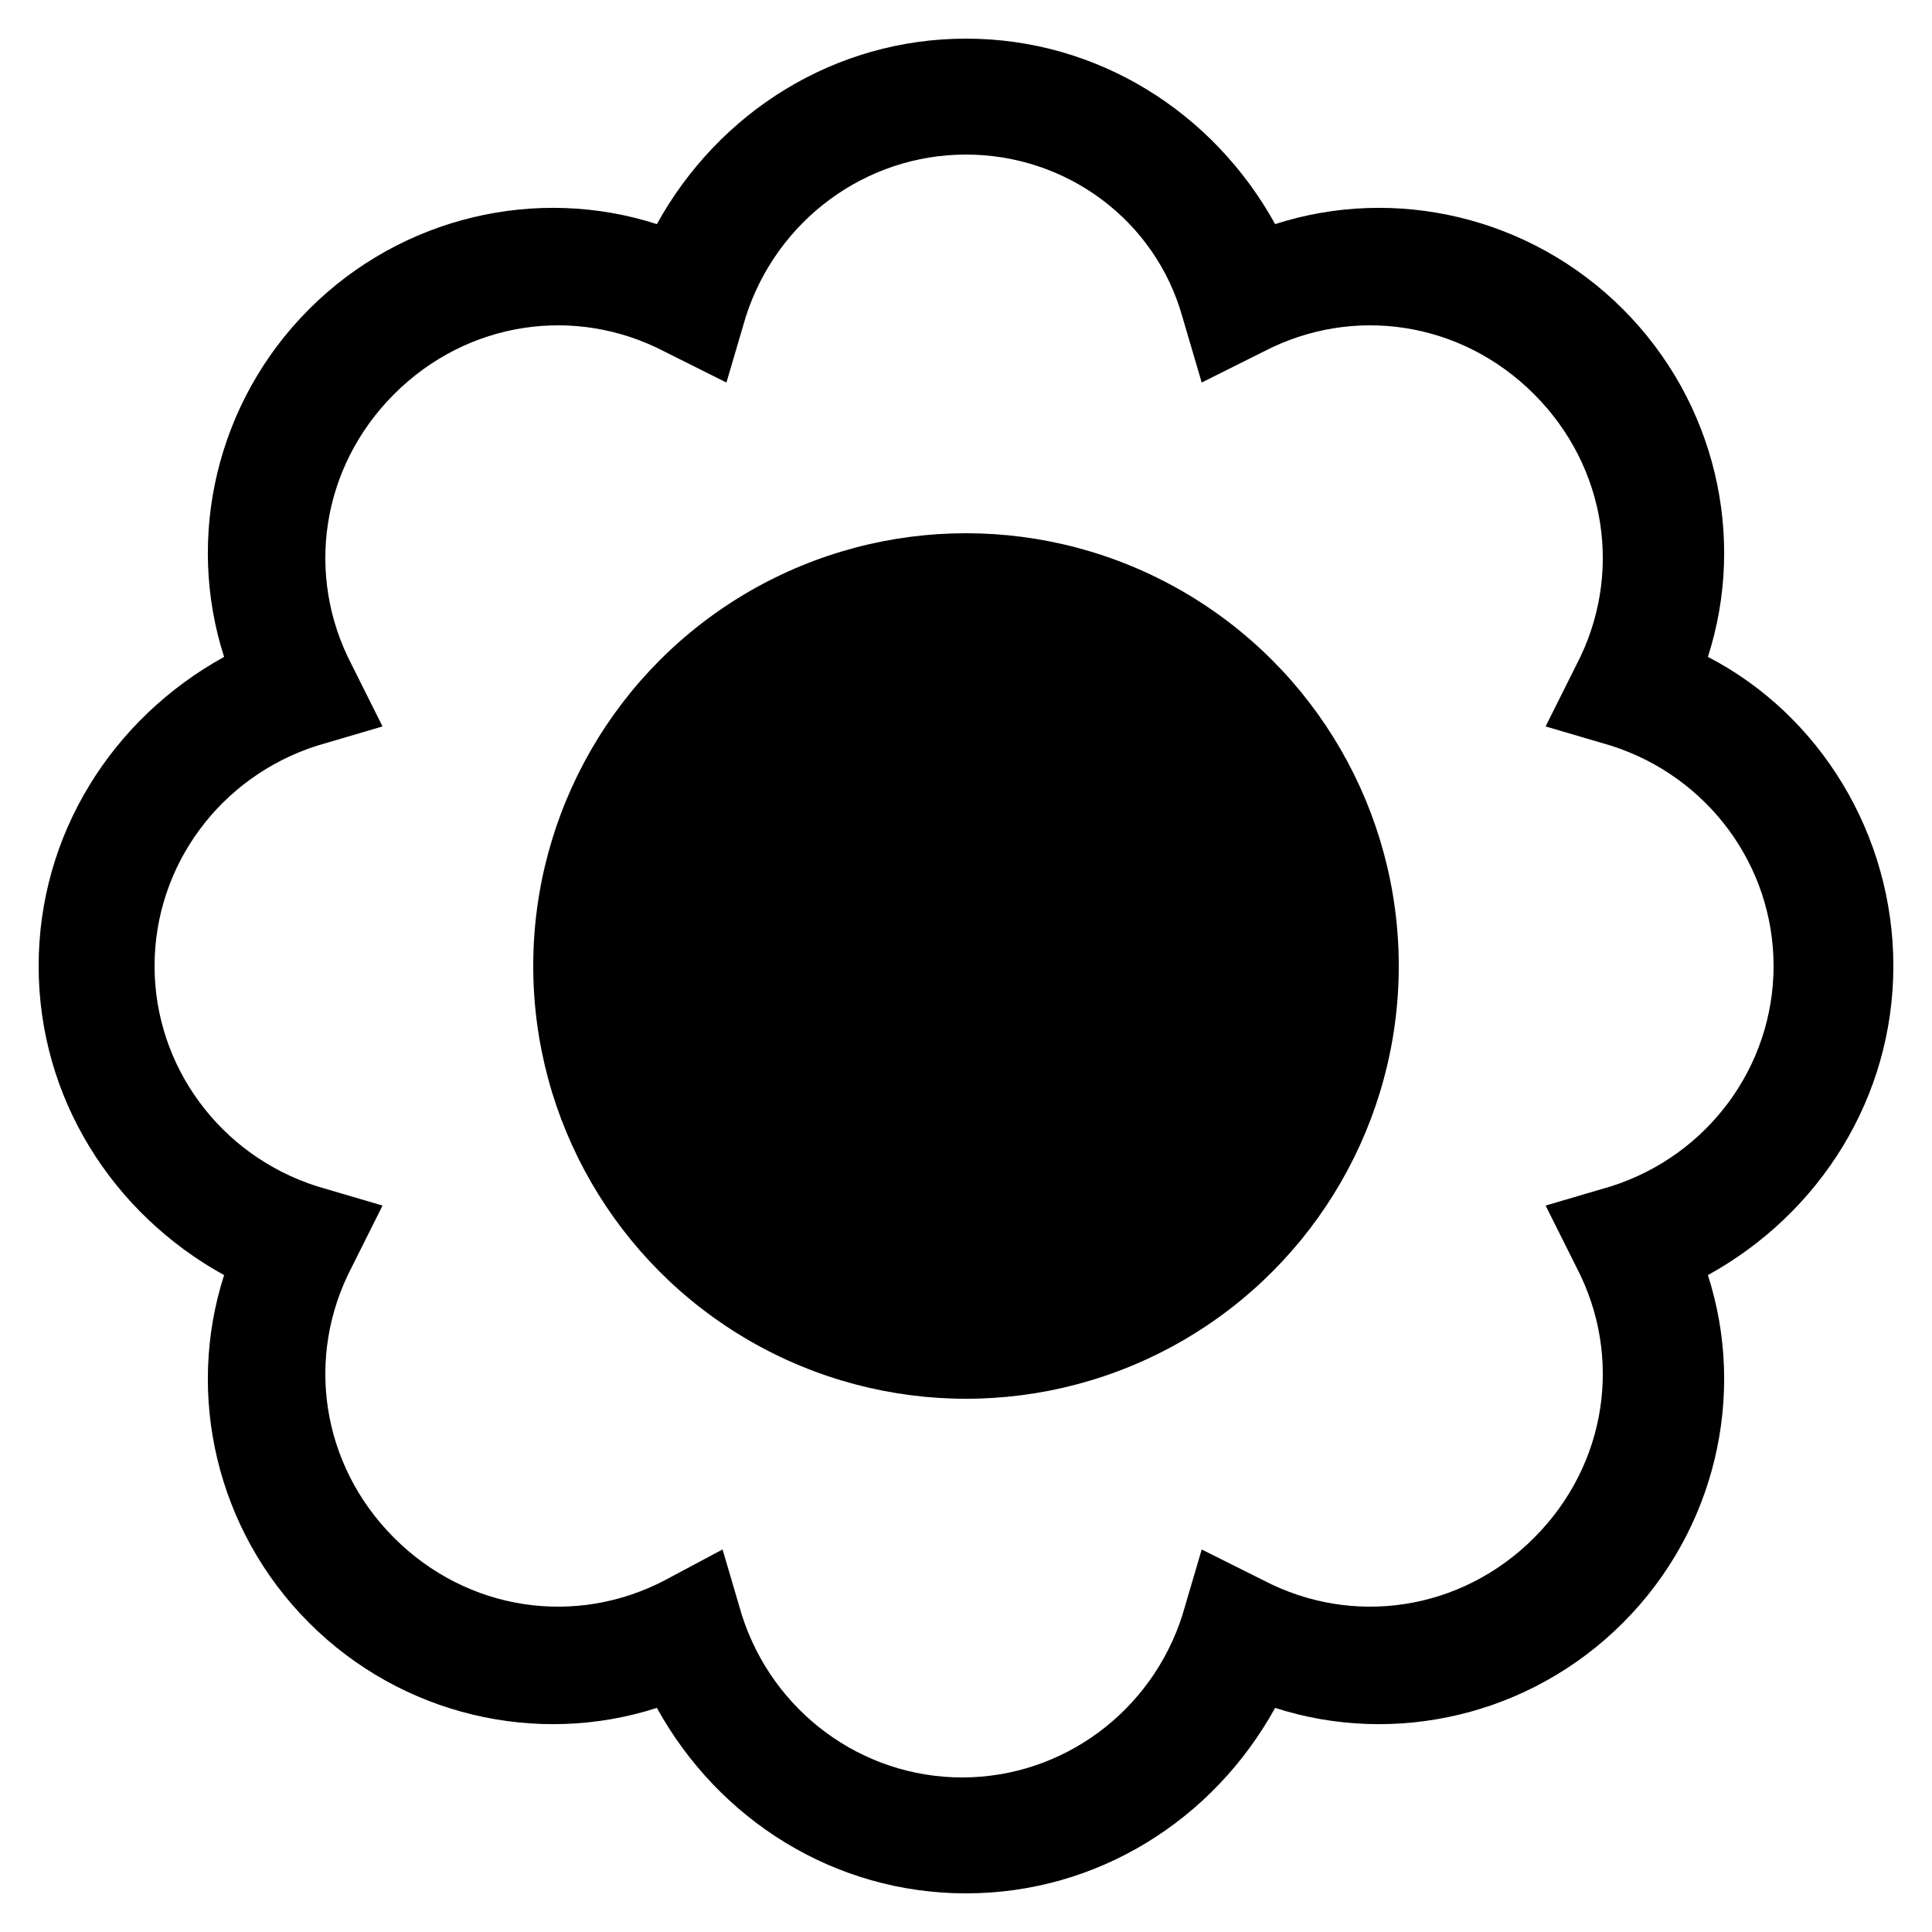
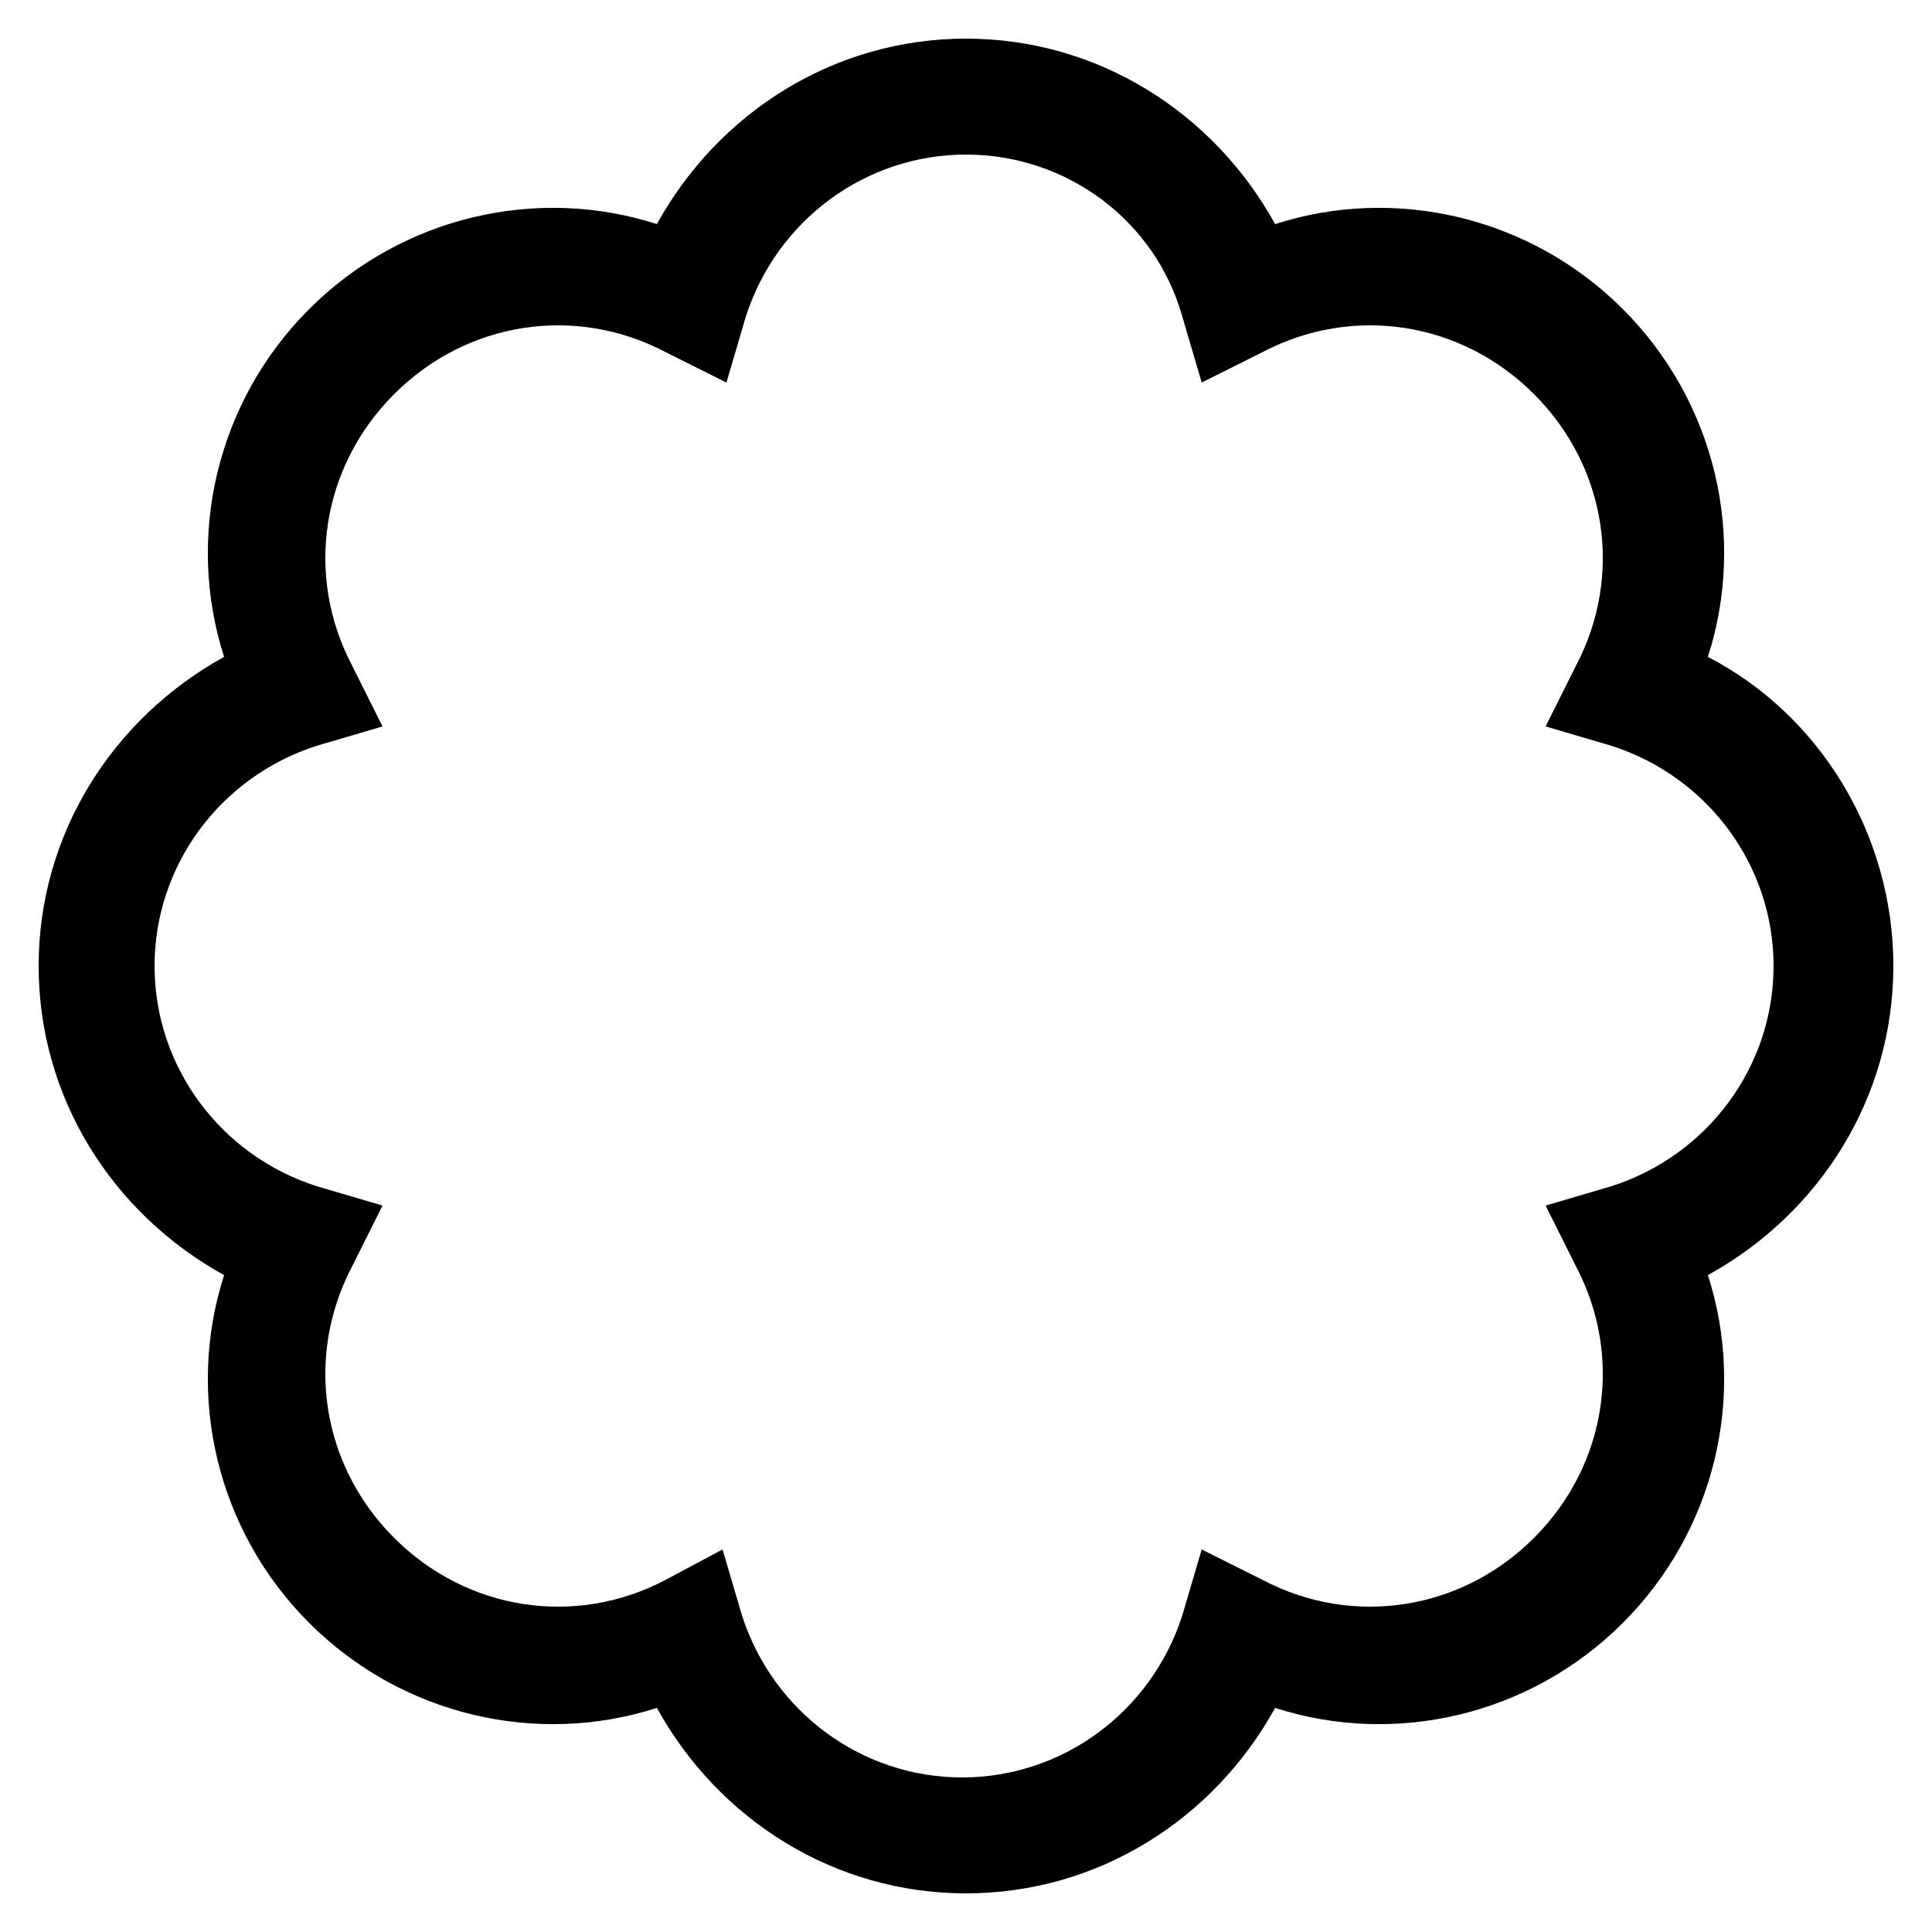
<svg xmlns="http://www.w3.org/2000/svg" enable-background="new 0 0 50 50" viewBox="0 0 50 50">
  <path d="m25 49c-3.4 0-6.4-1.9-8-4.8-3.1 1-6.6.2-9-2.2s-3.2-5.9-2.2-9c-2.9-1.6-4.8-4.6-4.8-8s1.9-6.4 4.8-8c-1-3.1-.2-6.6 2.2-9s5.9-3.2 9-2.2c1.6-2.9 4.6-4.8 8-4.8s6.4 1.9 8 4.8c3.1-1 6.6-.2 9 2.2s3.2 5.9 2.2 9c2.9 1.5 4.8 4.6 4.8 8s-1.9 6.4-4.8 8c1 3.1.2 6.6-2.2 9s-5.9 3.2-9 2.2c-1.6 2.9-4.6 4.8-8 4.8zm-6.3-8.9.5 1.7c.8 2.5 3.1 4.2 5.7 4.2s4.9-1.7 5.7-4.2l.5-1.7 1.6.8c2.3 1.2 5.1.8 7-1.1s2.3-4.7 1.1-7l-.8-1.6 1.7-.5c2.5-.8 4.2-3.1 4.2-5.7s-1.7-4.9-4.2-5.7l-1.7-.5.8-1.6c1.2-2.3.8-5.1-1.1-7s-4.7-2.3-7-1.1l-1.6.8-.5-1.7c-.7-2.5-3-4.2-5.6-4.2s-4.9 1.7-5.7 4.2l-.5 1.7-1.6-.8c-2.3-1.2-5.1-.8-7 1.1s-2.3 4.7-1.1 7l.8 1.6-1.7.5c-2.5.8-4.2 3.1-4.2 5.7s1.7 4.9 4.2 5.7l1.7.5-.8 1.6c-1.2 2.3-.8 5.1 1.1 7s4.7 2.3 7 1.1z" />
-   <circle cx="25" cy="25" r="11.2" />
</svg>